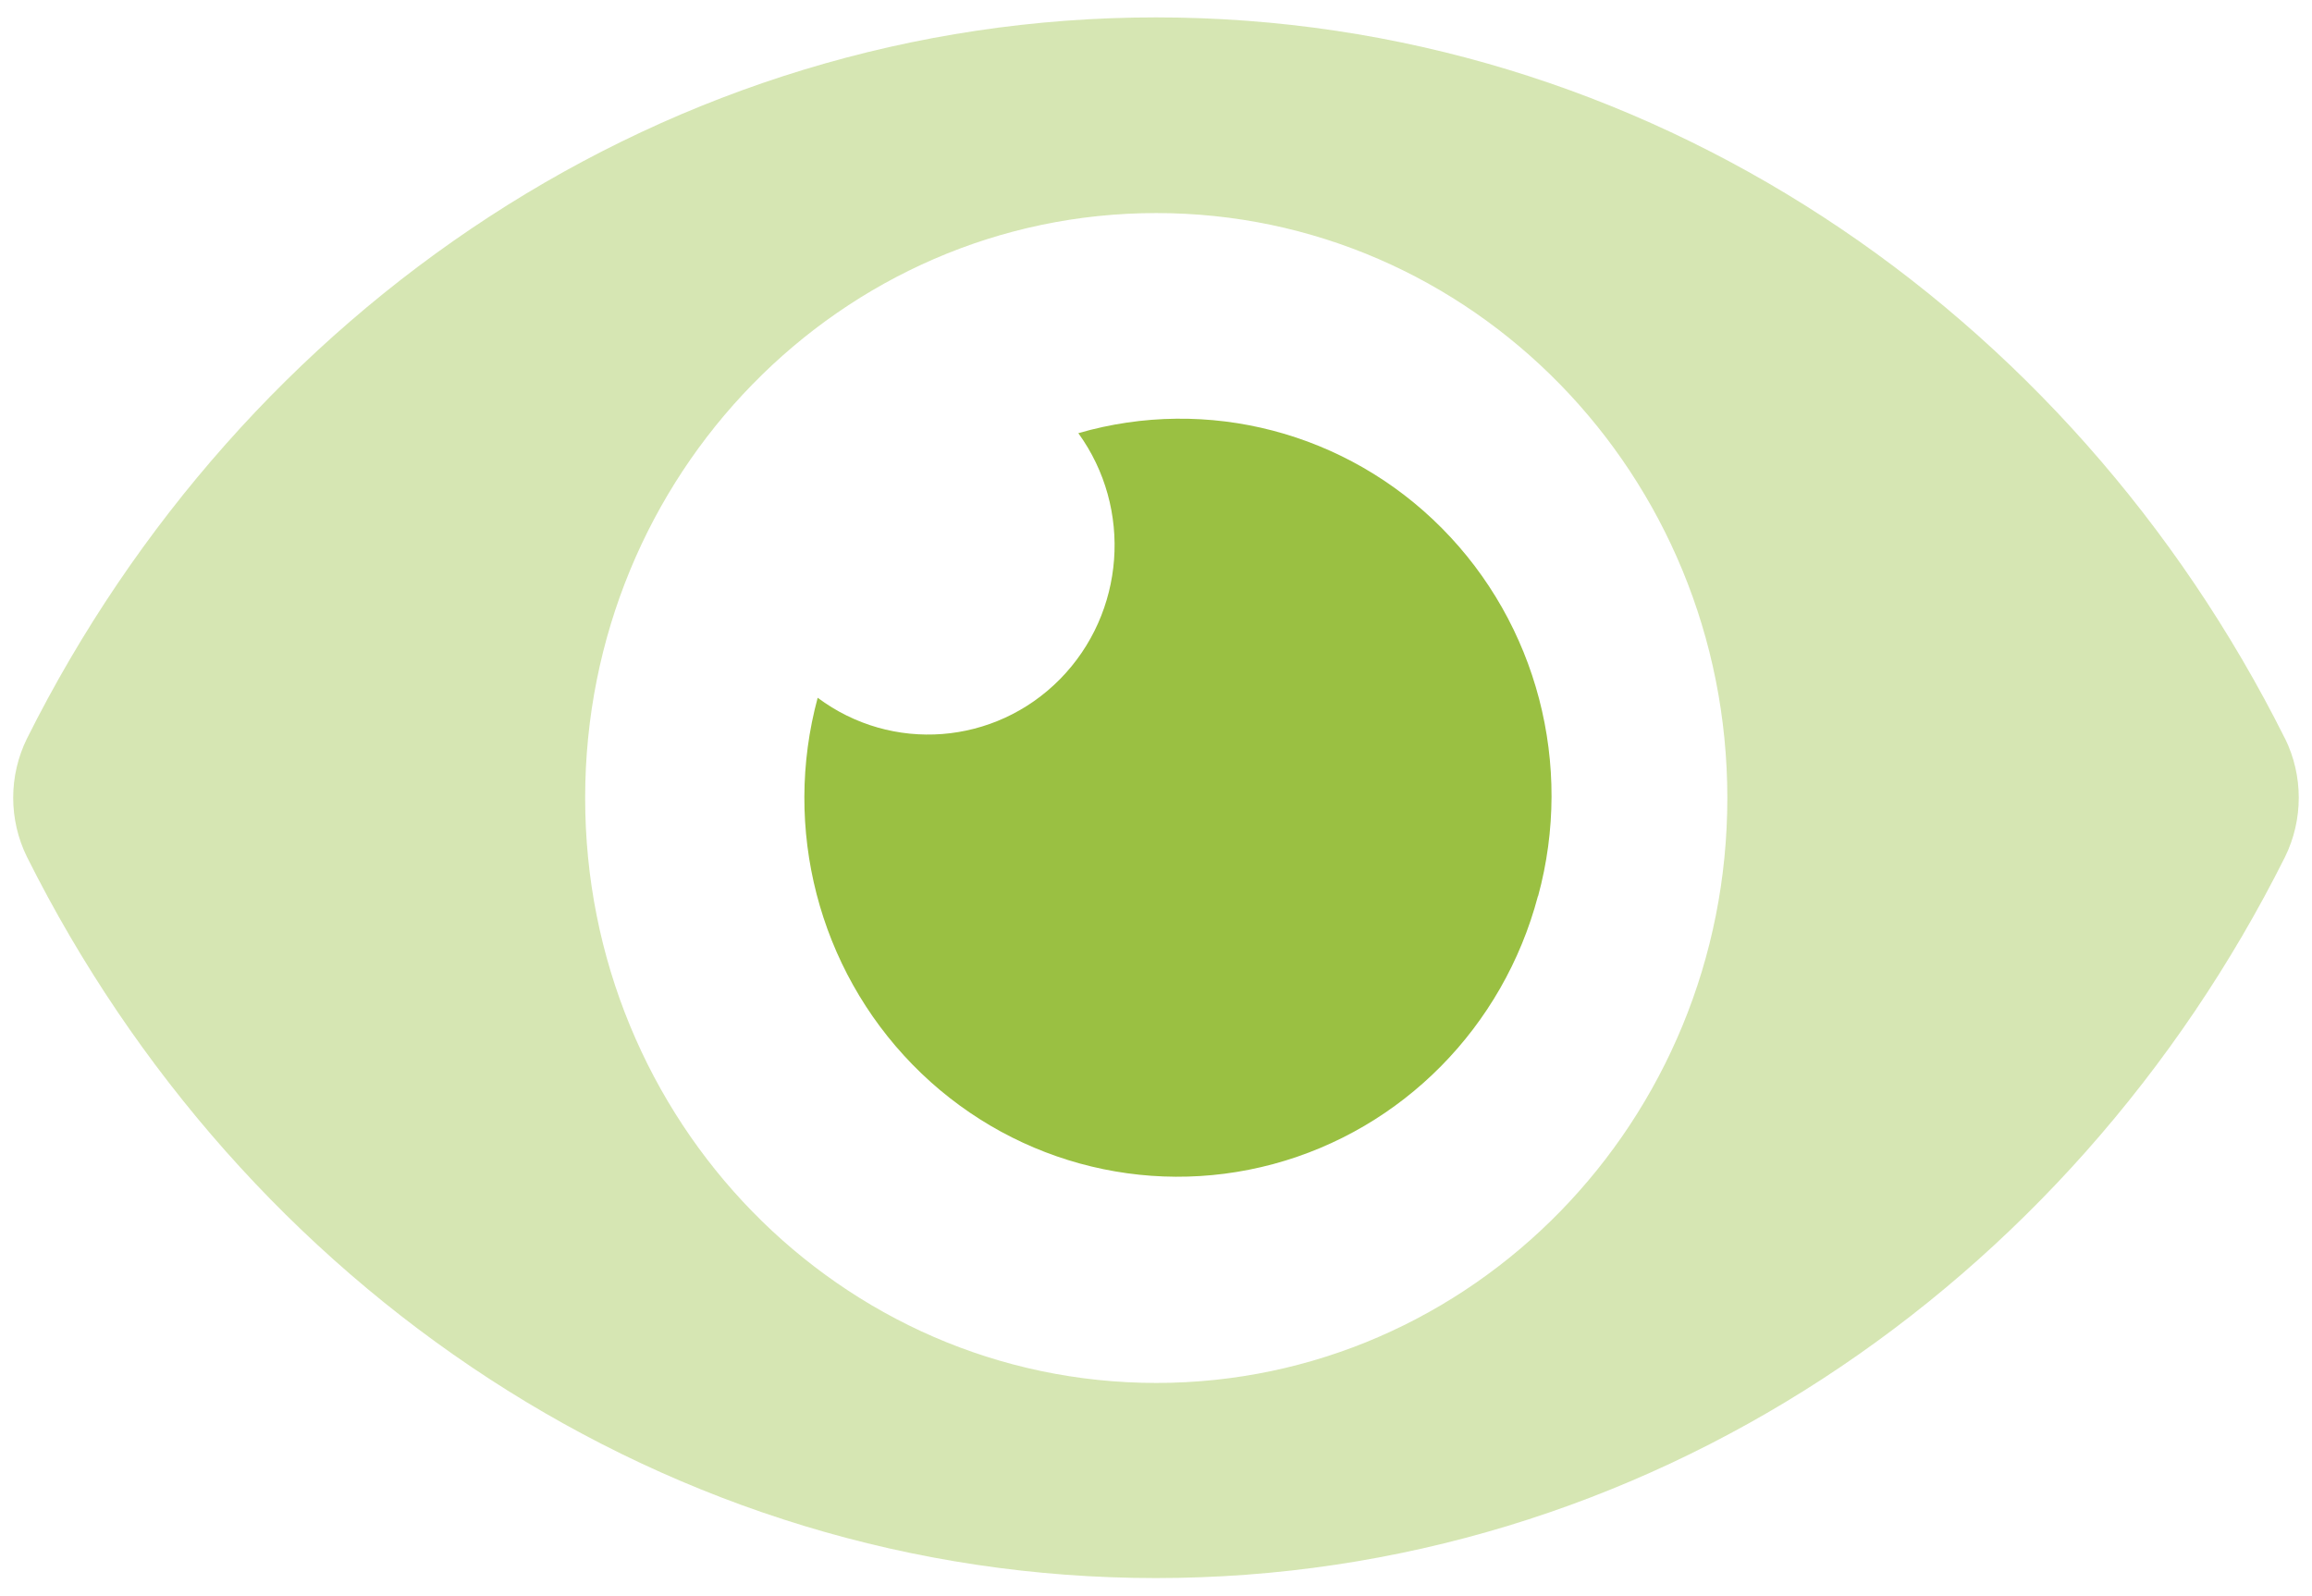
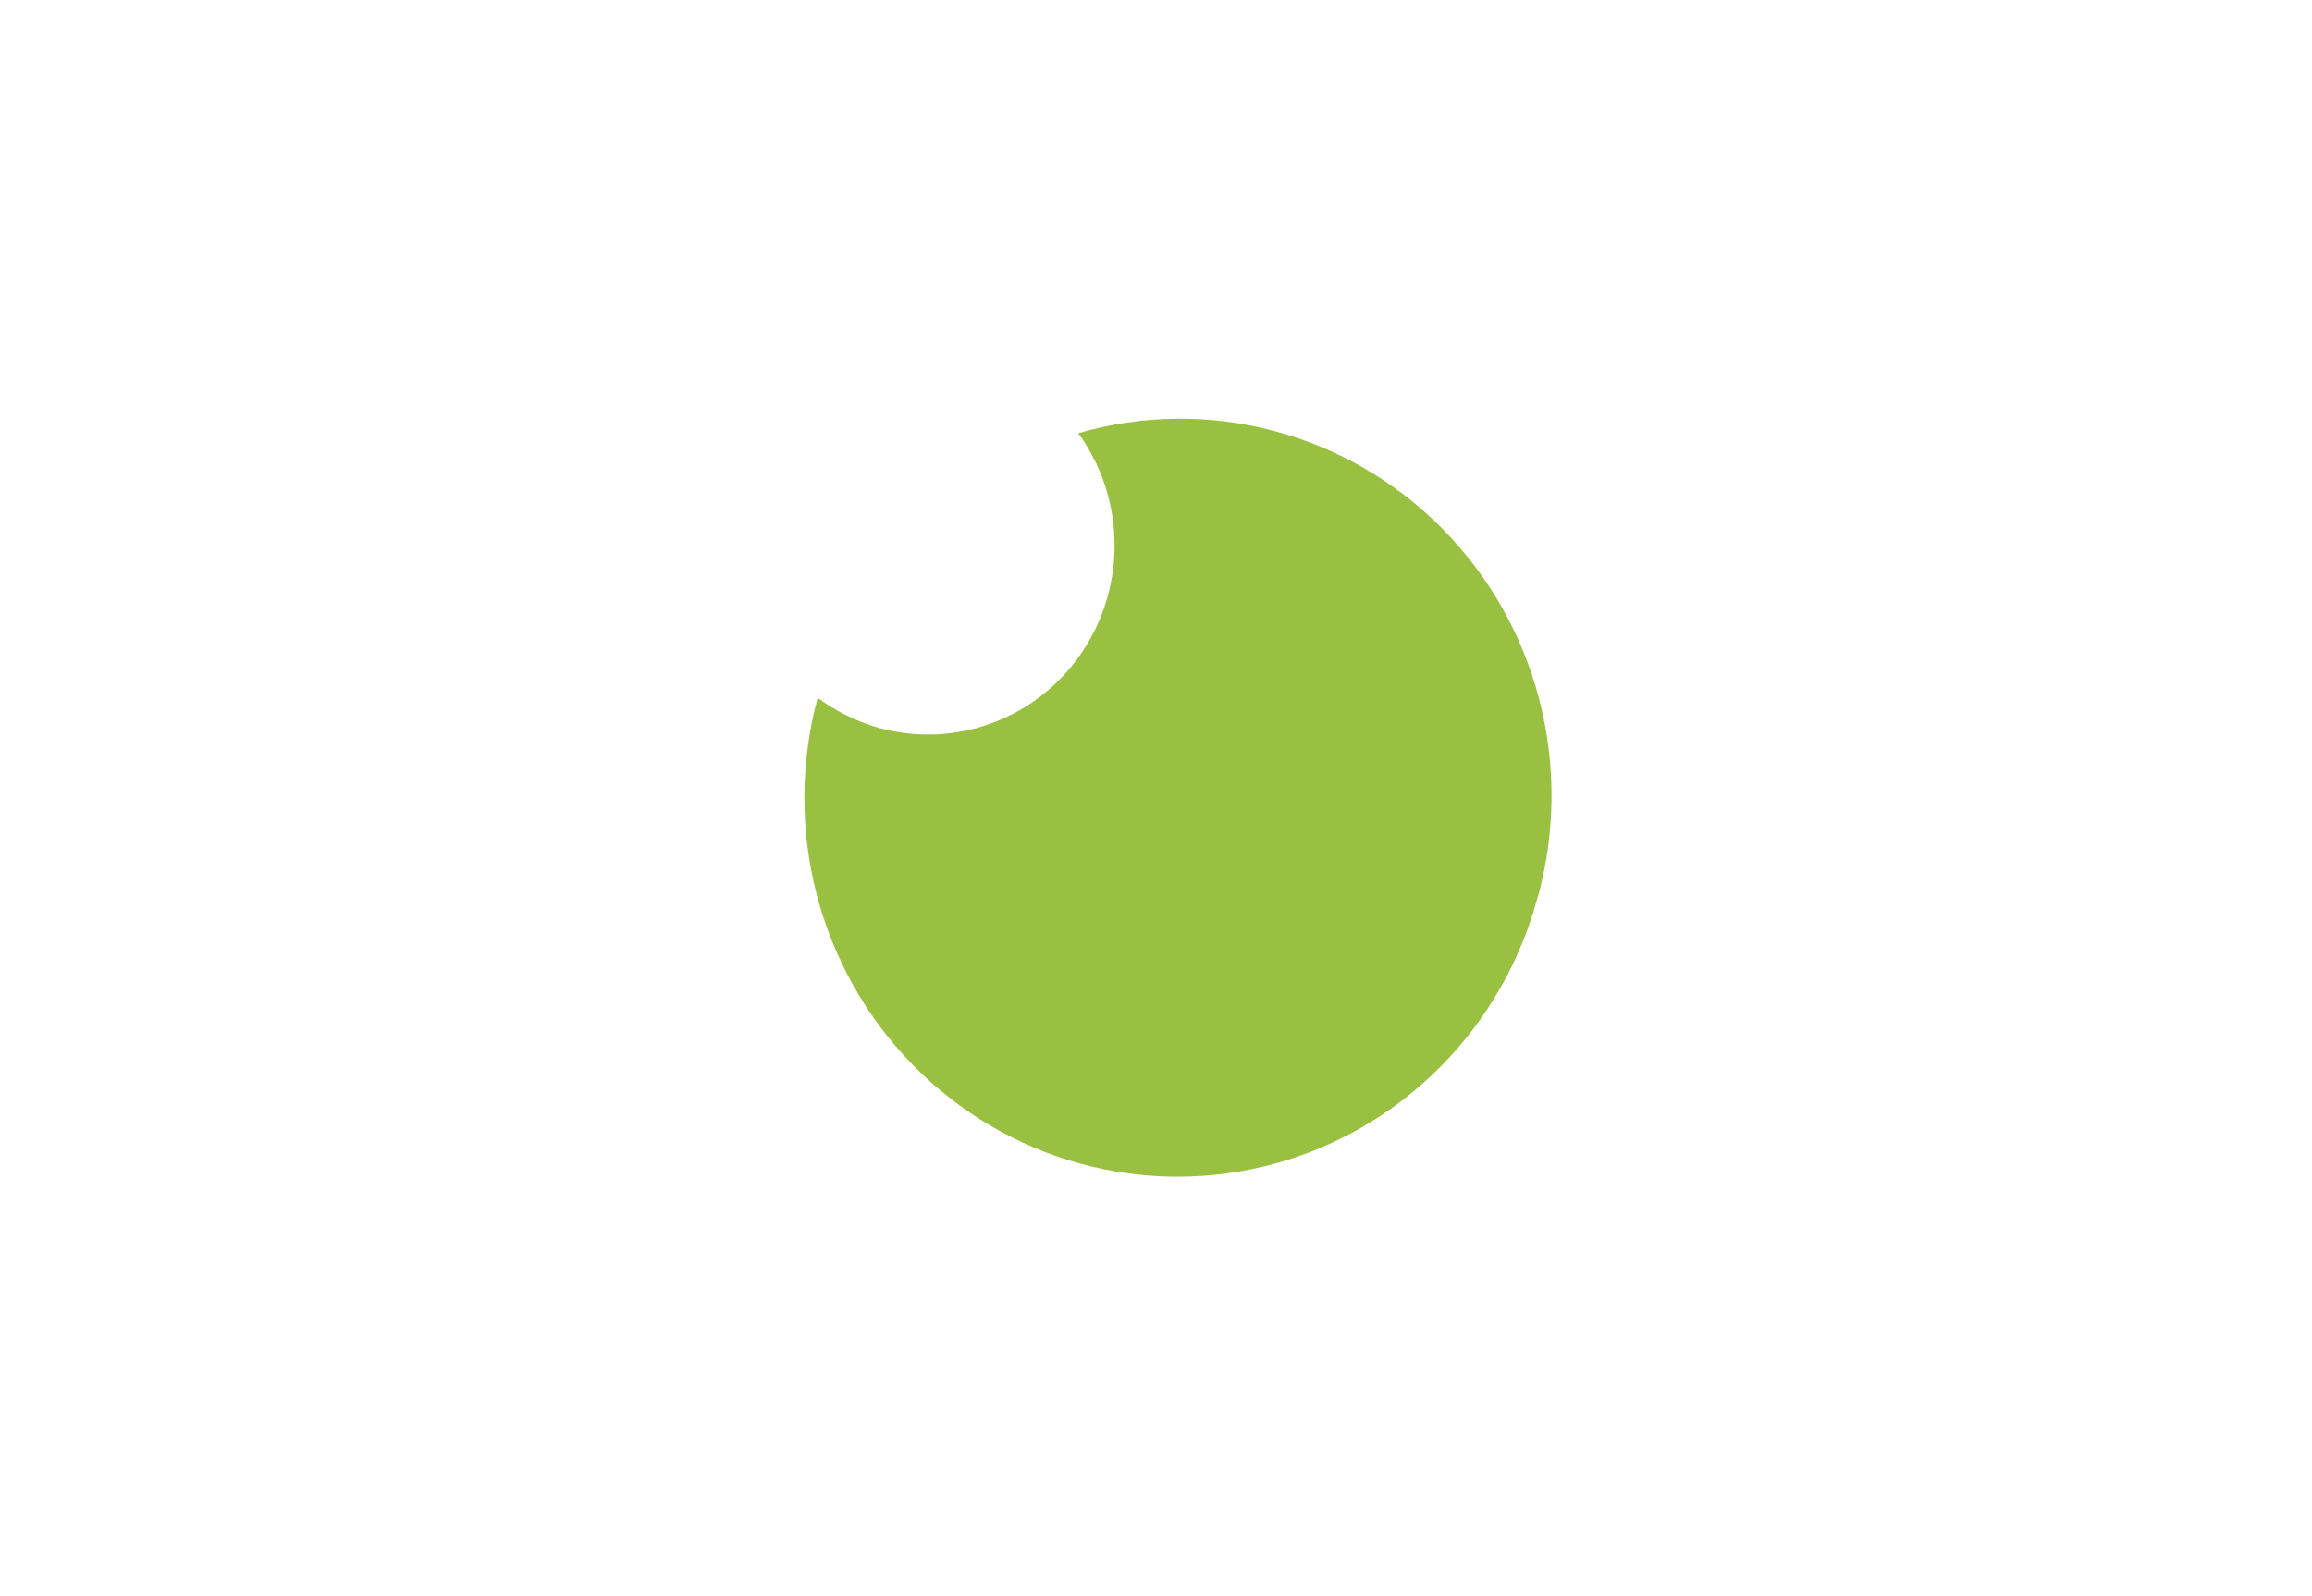
<svg xmlns="http://www.w3.org/2000/svg" width="42" height="29" viewBox="0 0 42 29">
  <g fill="#9AC042">
-     <path d="M41.268 13.1C37.36 5.285 29.62 0 20.76 0 11.9 0 4.158 5.29.251 13.1c-.335.678-.335 1.478 0 2.155 3.909 7.813 11.647 13.1 20.508 13.1 8.861 0 16.602-5.29 20.51-13.1.334-.678.334-1.478 0-2.156zM20.77 24.81h-.01c-5.73-.003-10.372-4.762-10.37-10.63.001-5.869 4.646-10.625 10.375-10.625 5.728 0 10.373 4.756 10.374 10.625.002 5.868-4.64 10.627-10.37 10.63z" opacity=".4" transform="translate(.24 .316)" />
-     <path d="M27.698 15.966c-.629 2.379-2.462 4.235-4.807 4.867-2.346.632-4.845-.057-6.553-1.806-1.709-1.749-2.366-4.291-1.724-6.666 1.348 1.007 3.218.863 4.402-.338 1.183-1.202 1.325-3.1.333-4.469 2.346-.68 4.87-.02 6.602 1.724 1.732 1.744 2.4 4.301 1.75 6.688h-.003z" transform="translate(.24 .316)" />
+     <path d="M27.698 15.966c-.629 2.379-2.462 4.235-4.807 4.867-2.346.632-4.845-.057-6.553-1.806-1.709-1.749-2.366-4.291-1.724-6.666 1.348 1.007 3.218.863 4.402-.338 1.183-1.202 1.325-3.1.333-4.469 2.346-.68 4.87-.02 6.602 1.724 1.732 1.744 2.4 4.301 1.75 6.688h-.003" transform="translate(.24 .316)" />
  </g>
</svg>